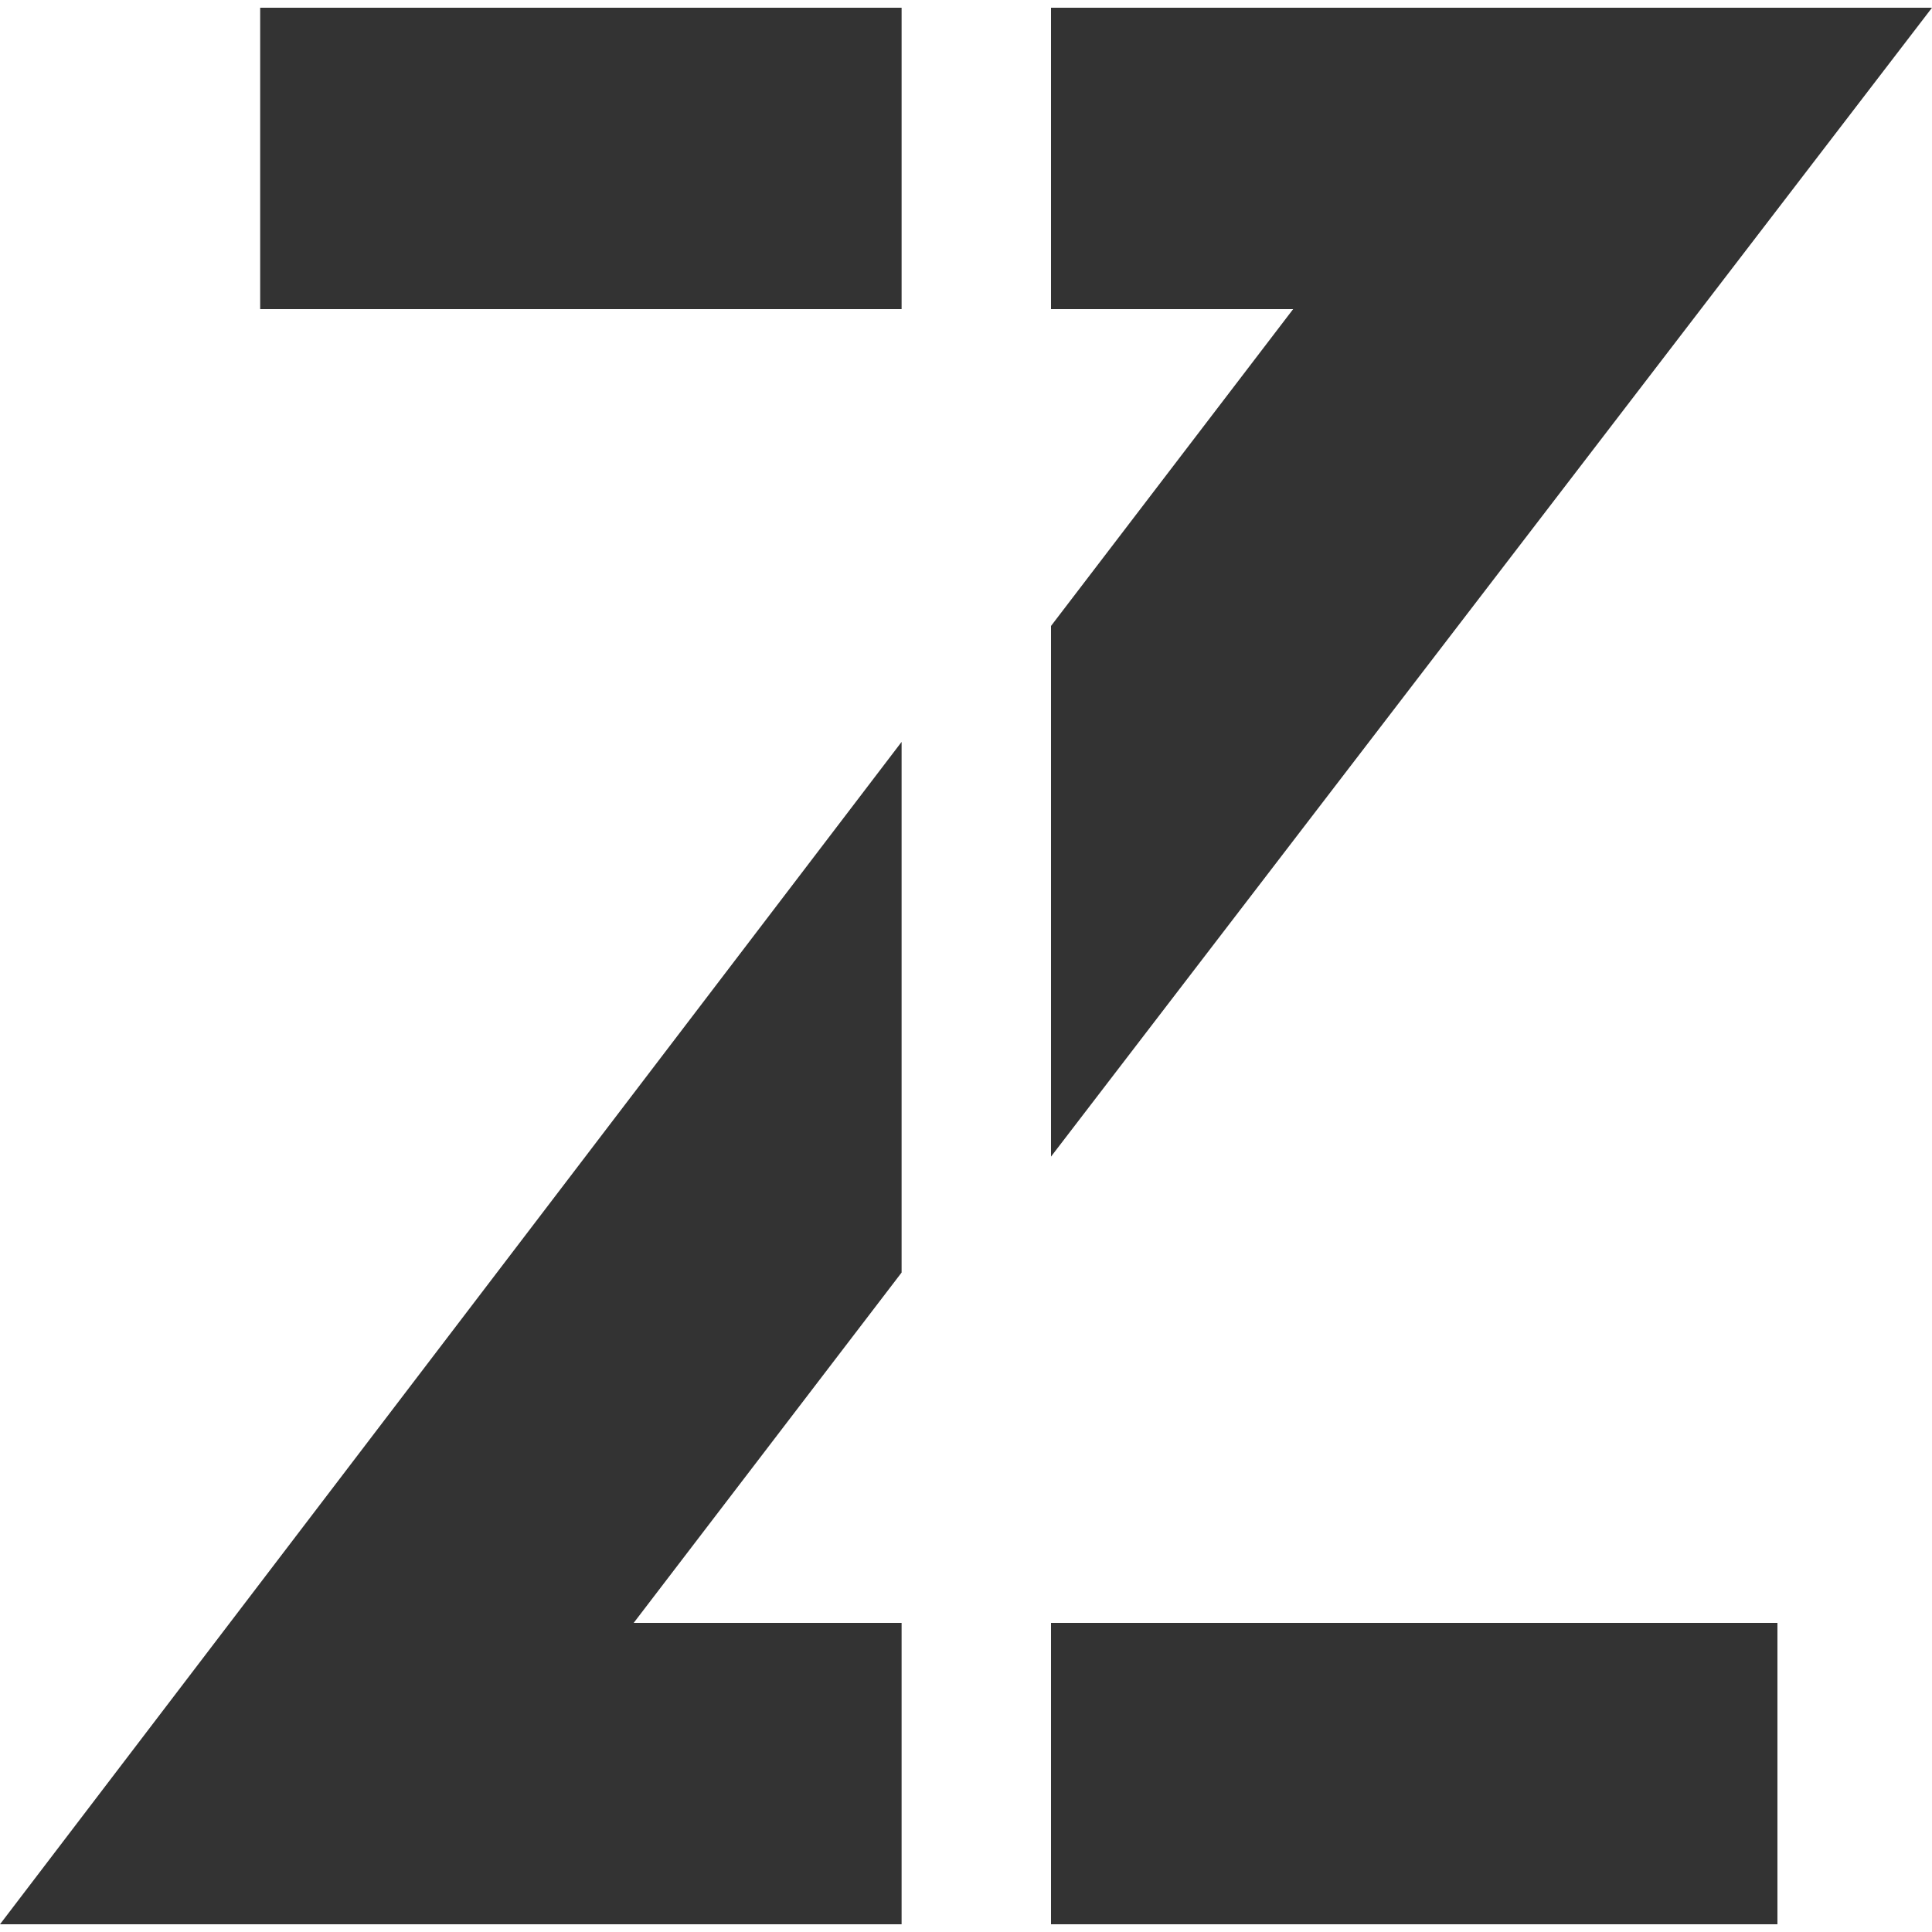
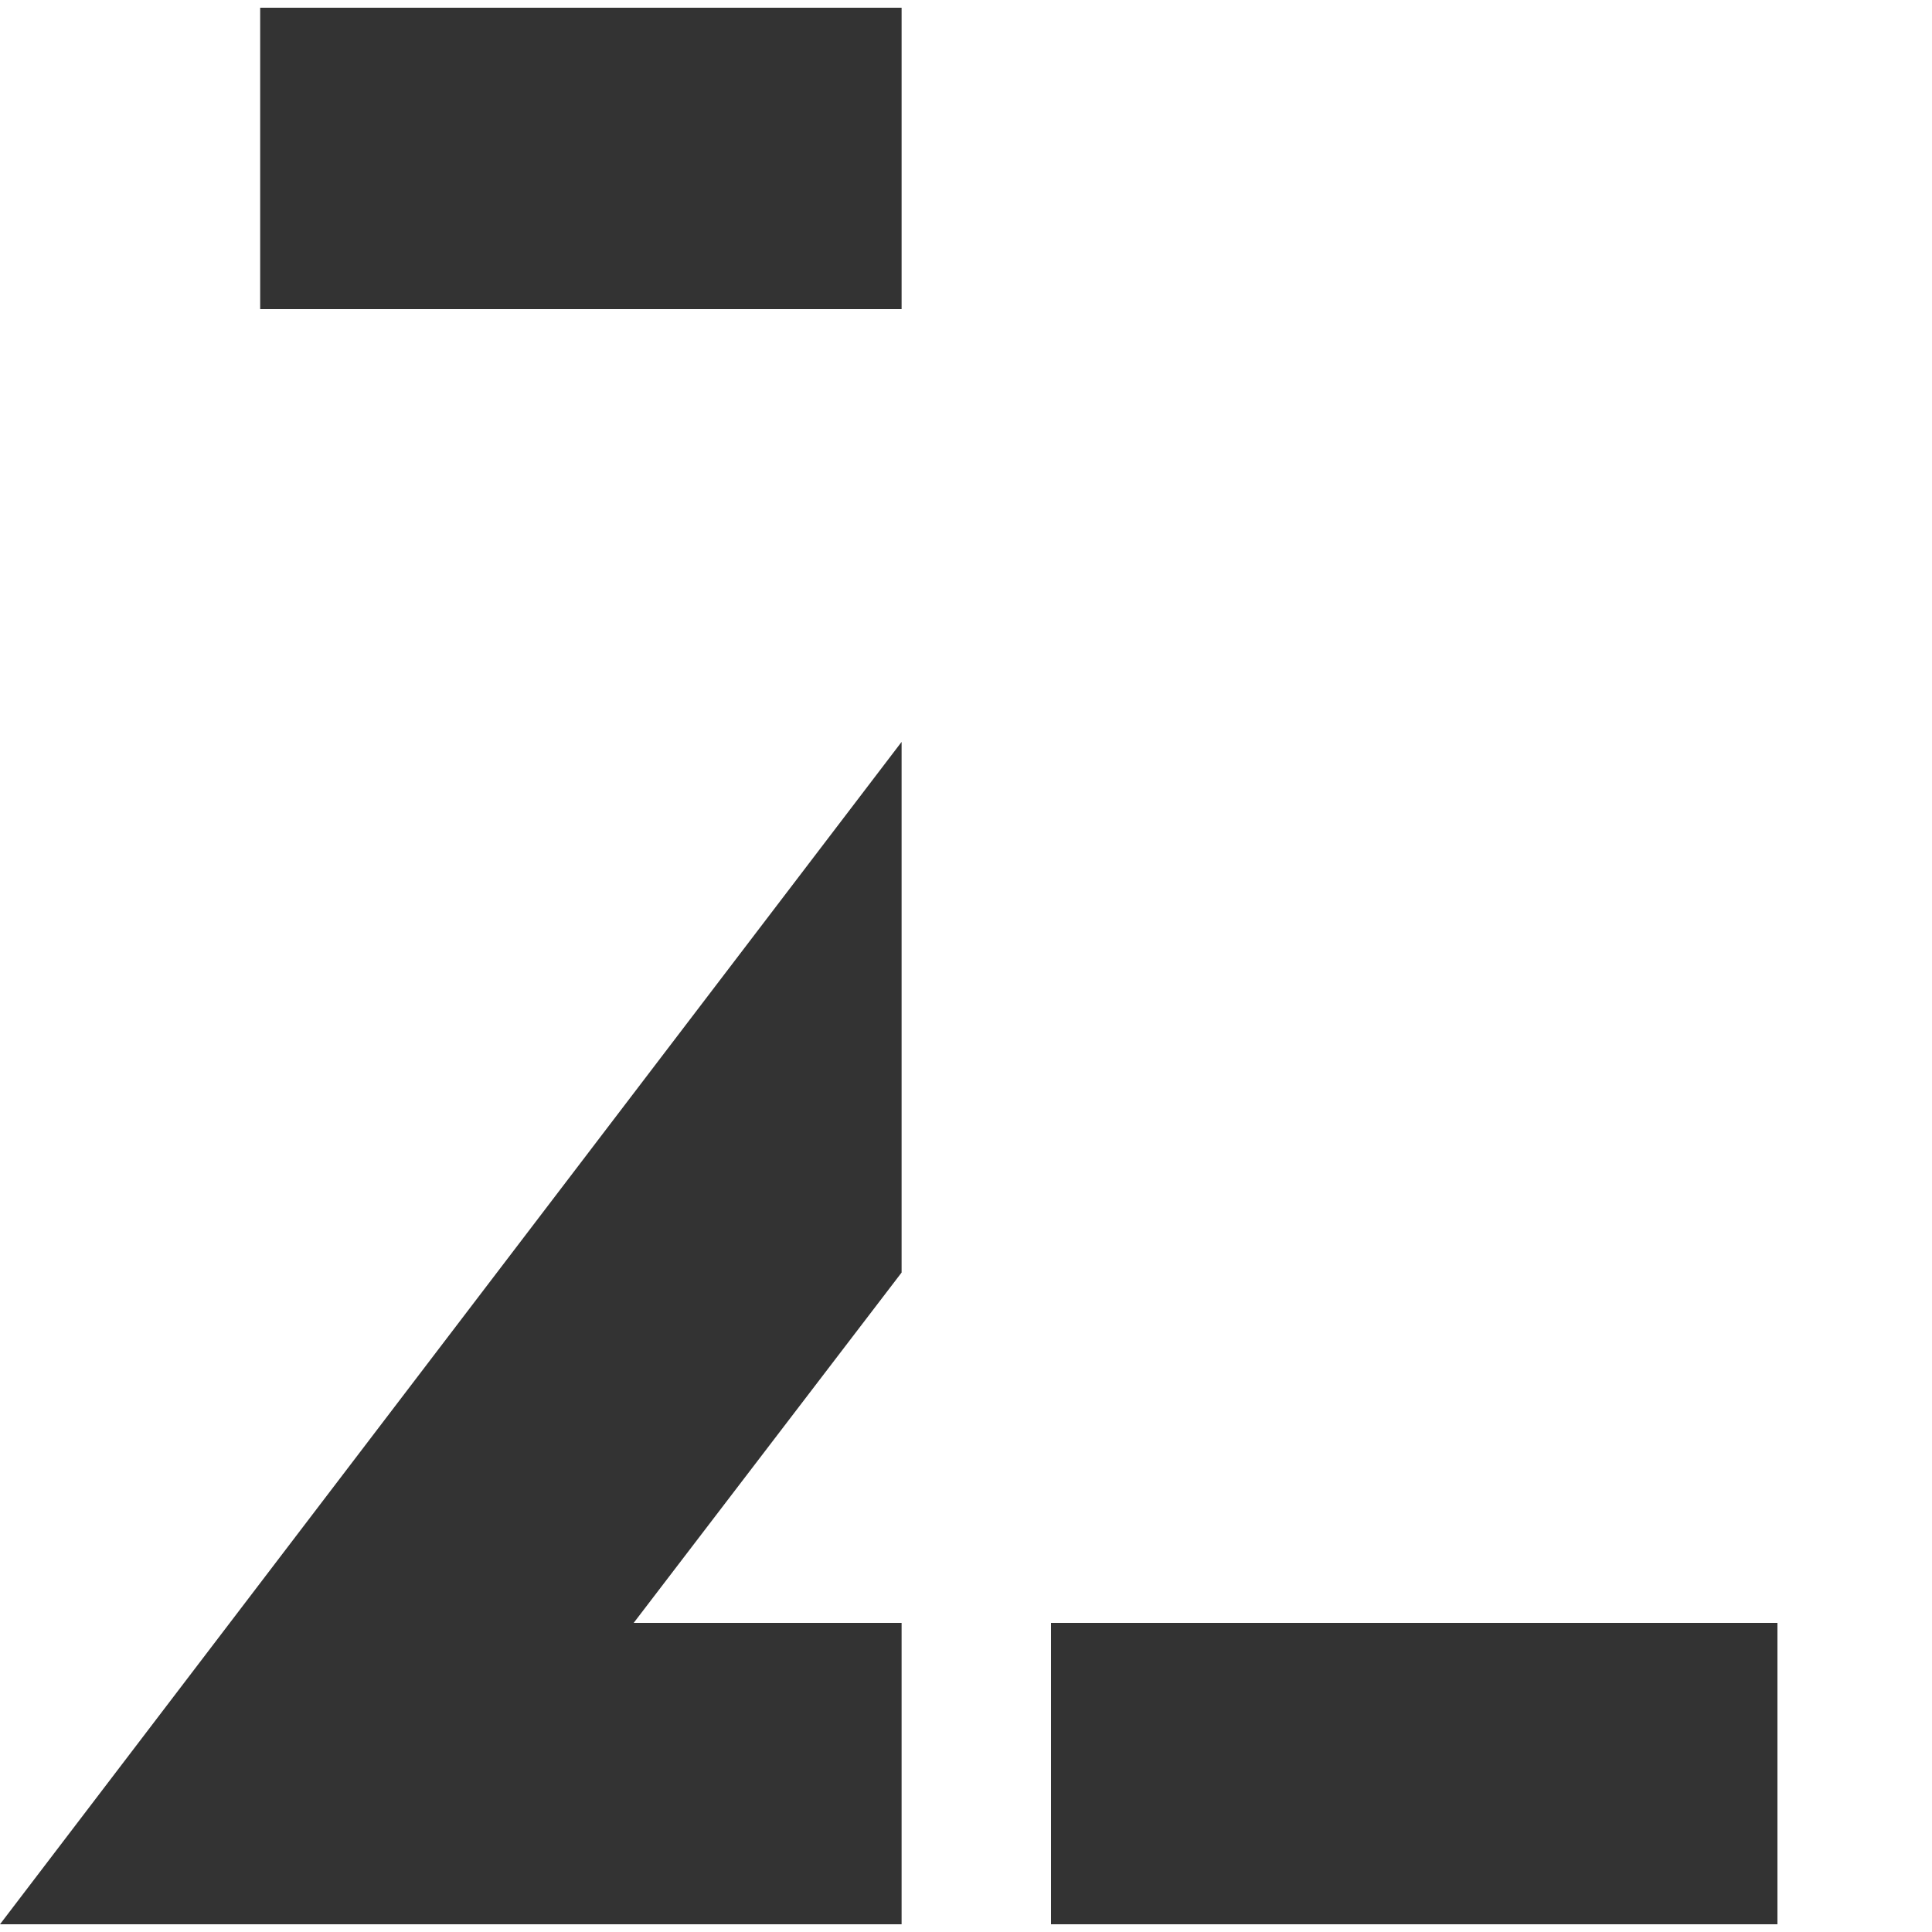
<svg xmlns="http://www.w3.org/2000/svg" version="1.1" viewBox="0 0 75 75">
  <defs>
    <style>
      .cls-1 {
        fill: #333;
      }
    </style>
  </defs>
  <g>
    <g id="Layer_1">
      <rect class="cls-1" x="10.1" y=".3" width="24.9" height="11.7" />
      <polygon class="cls-1" points="24.6 63 35 49.4 35 28.8 0 74.7 35 74.7 35 63 24.6 63" />
-       <polygon class="cls-1" points="75 .3 40.8 .3 40.8 12 50.2 12 40.8 24.3 40.8 44.9 75 .3" />
      <rect class="cls-1" x="40.8" y="63" width="28.2" height="11.7" />
    </g>
  </g>
</svg>